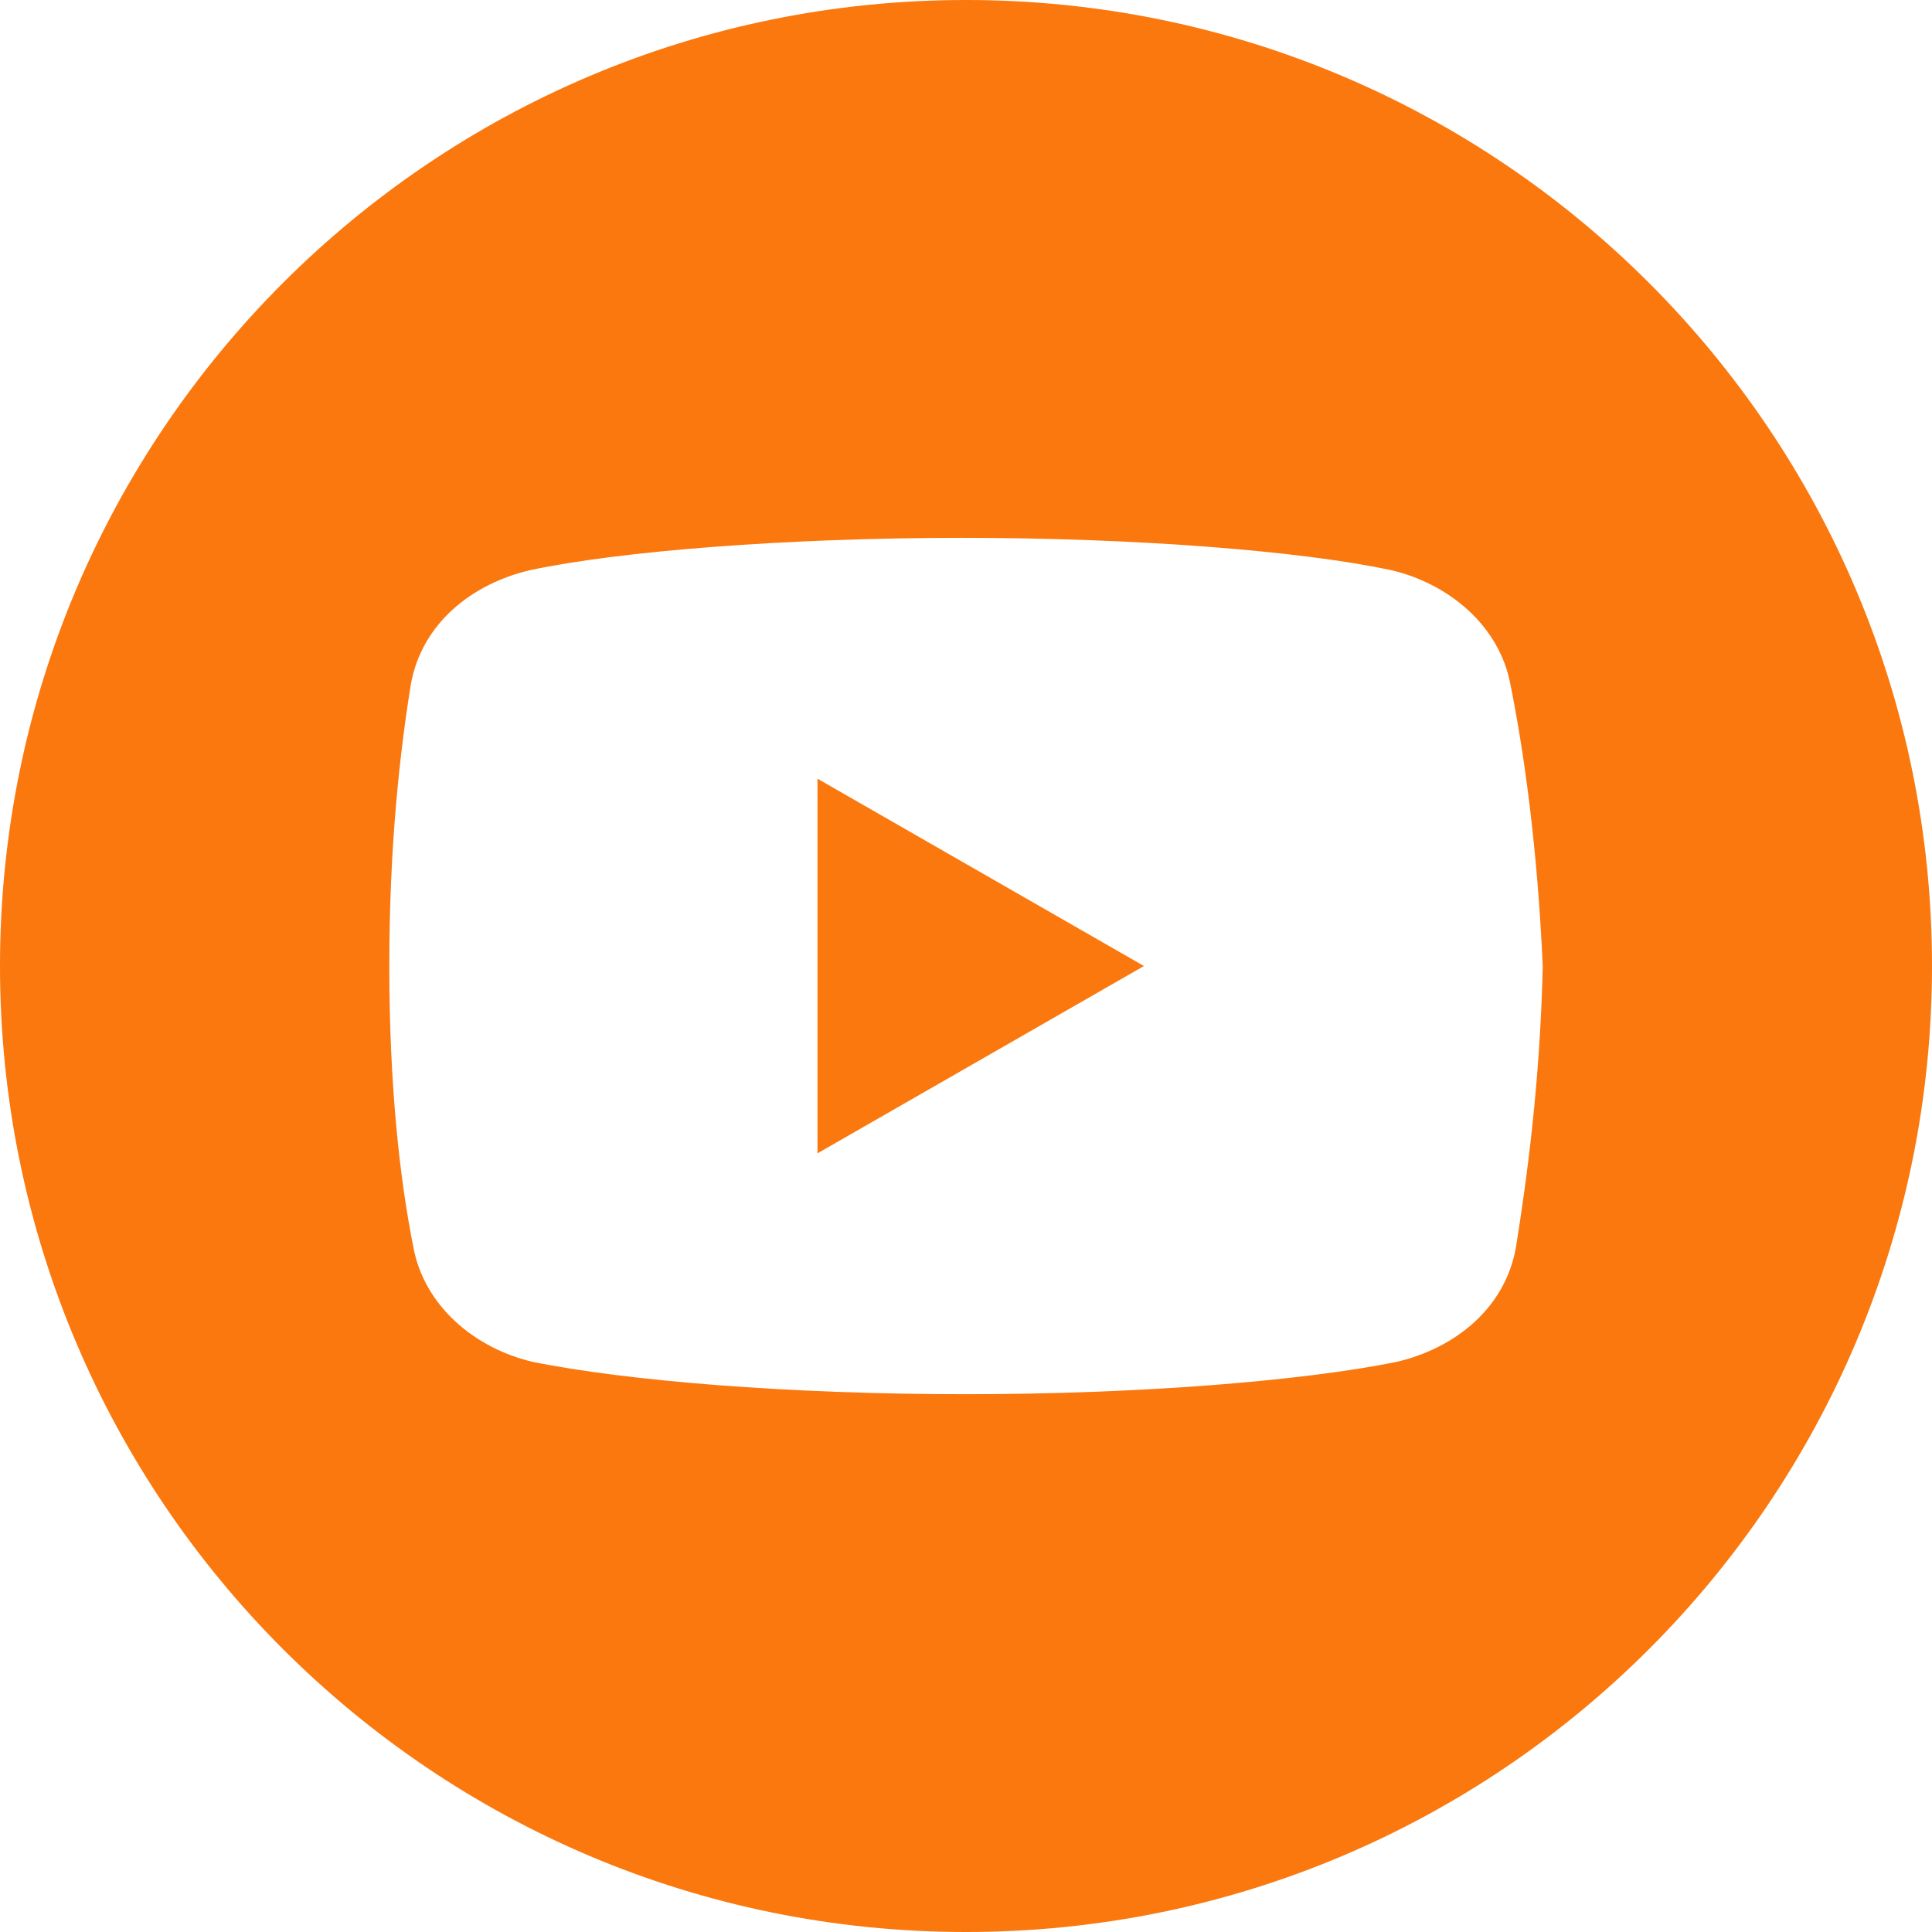
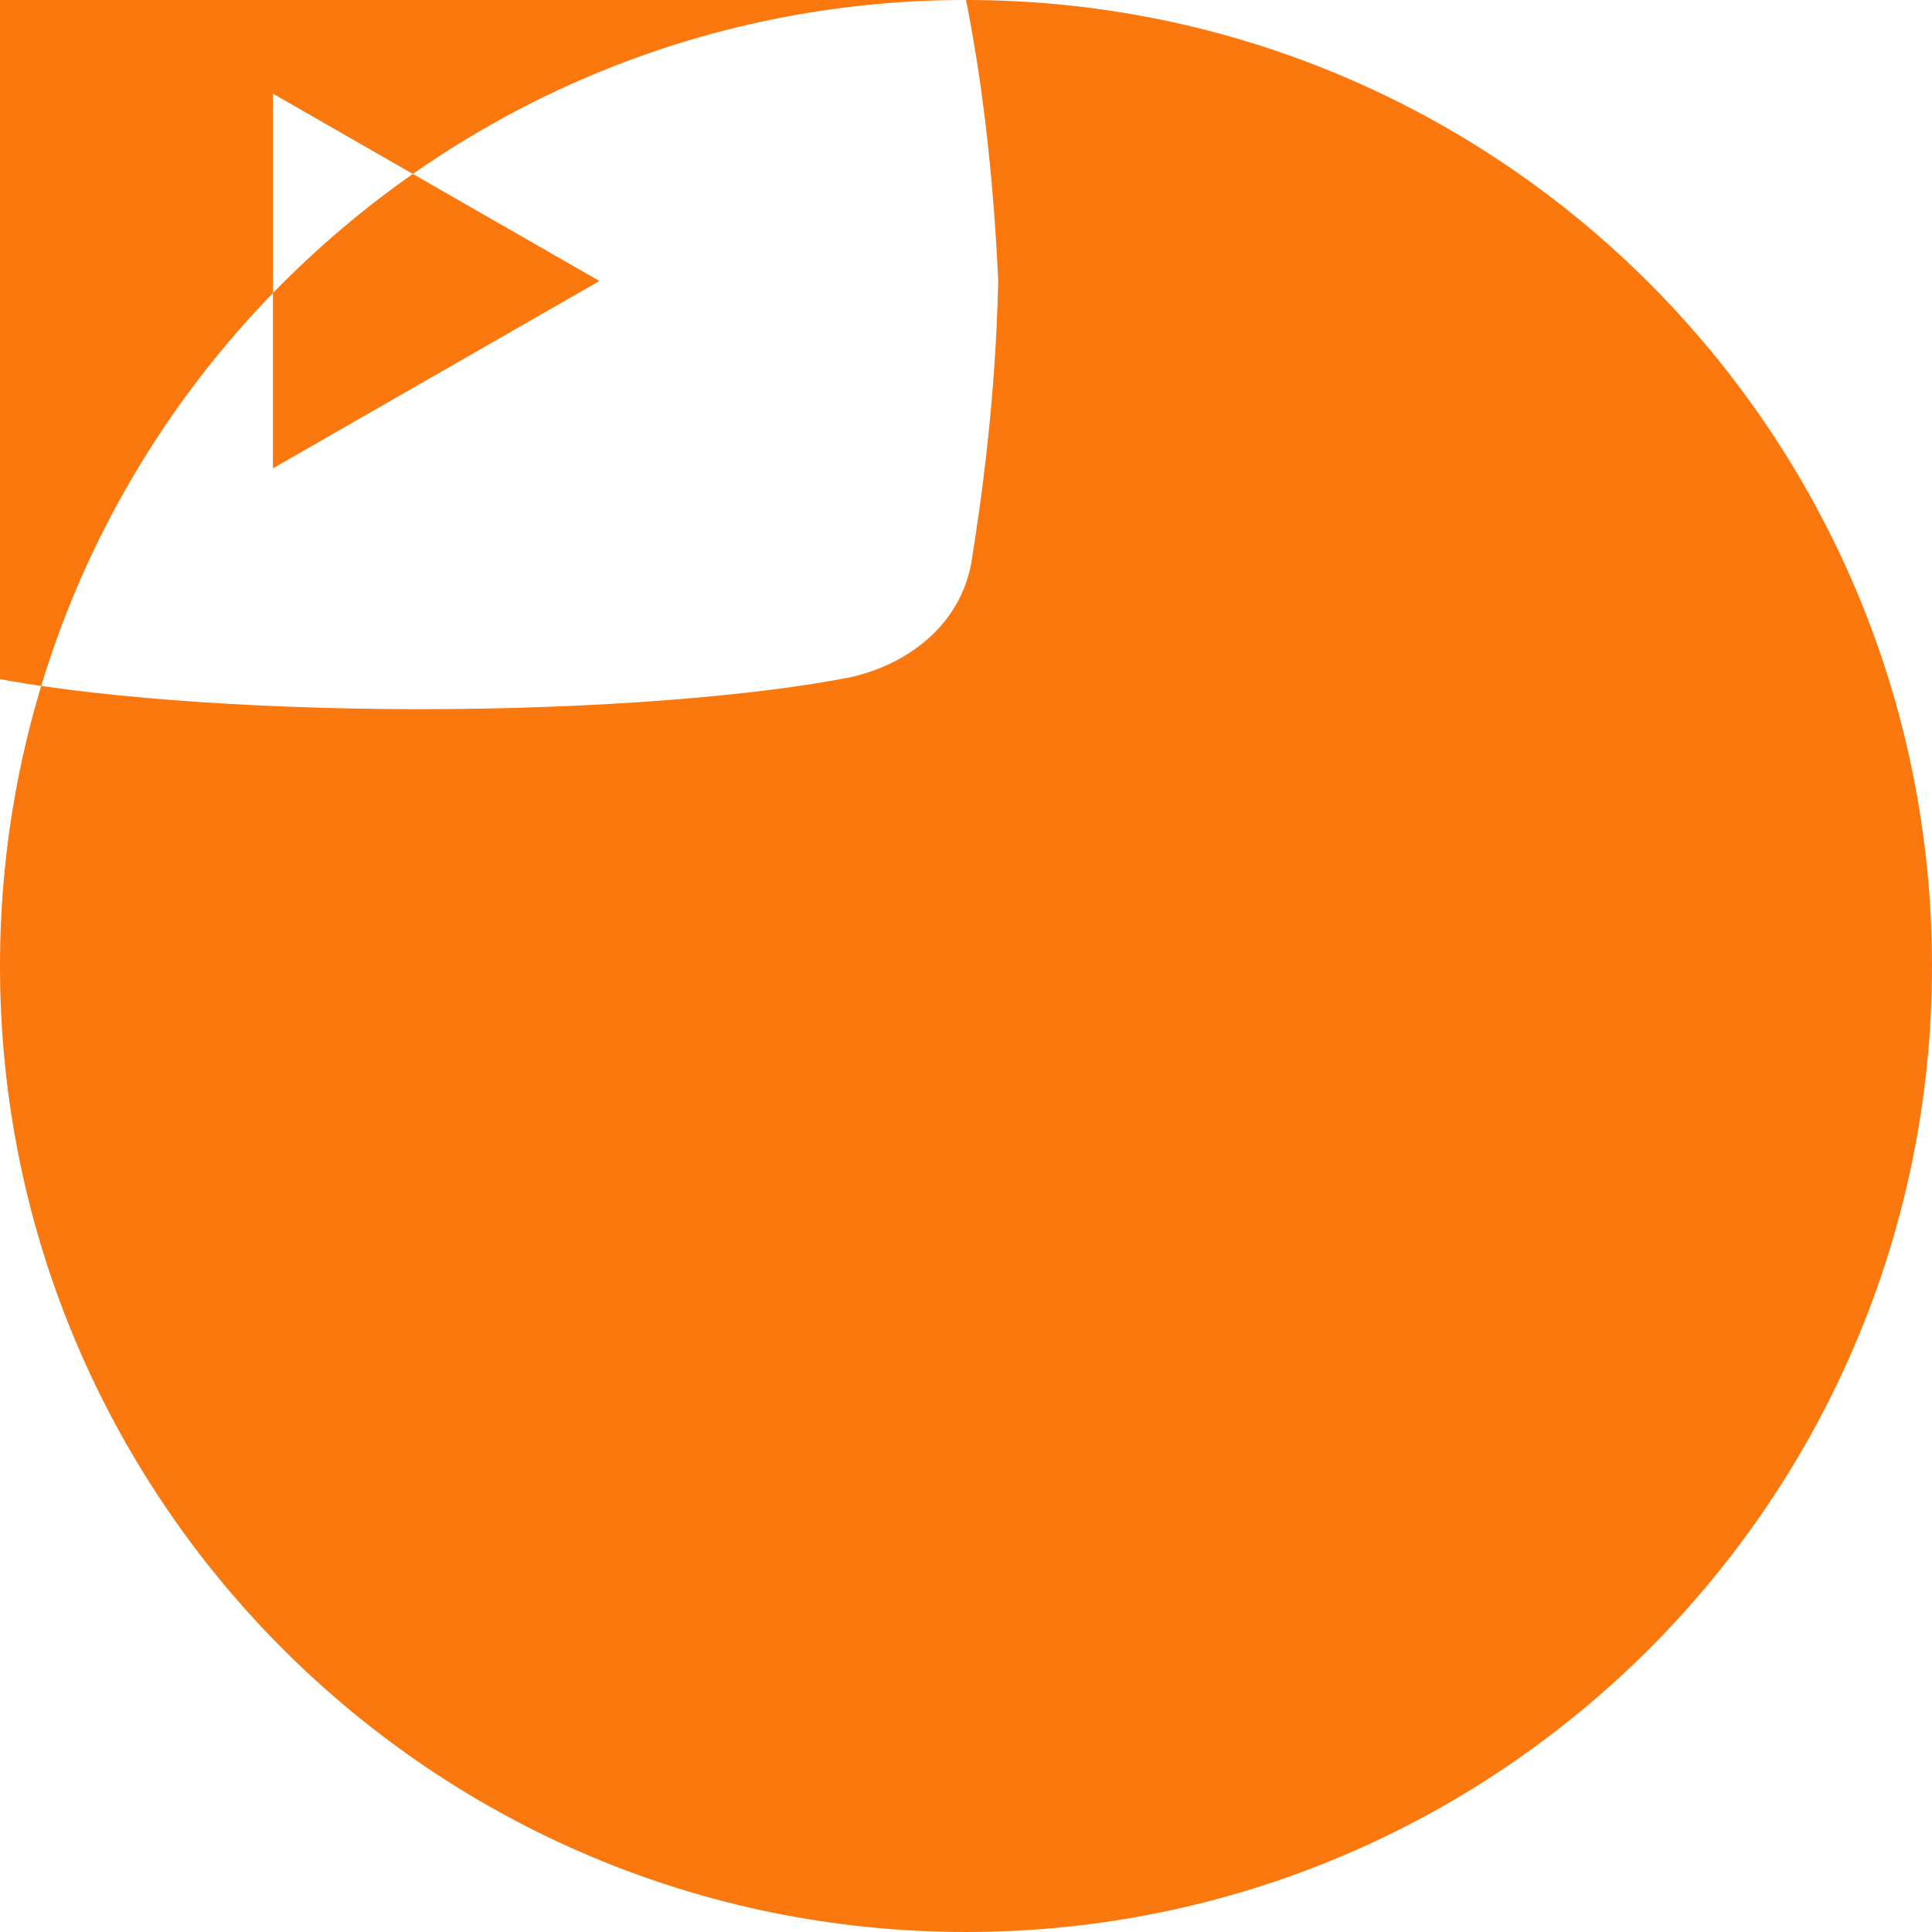
<svg xmlns="http://www.w3.org/2000/svg" xml:space="preserve" width="133.999mm" height="133.999mm" style="shape-rendering:geometricPrecision; text-rendering:geometricPrecision; image-rendering:optimizeQuality; fill-rule:evenodd; clip-rule:evenodd" viewBox="0 0 1042.2 1042.2">
  <defs>
    <style type="text/css">  .fil0 {fill:#FA780E}  </style>
  </defs>
  <g id="Layer_x0020_1">
    <g id="_105553120202848">
-       <path class="fil0" d="M521.1 0c287.8,0 521.1,233.31 521.1,521.1 0,287.8 -233.31,521.1 -521.1,521.1 -287.8,0 -521.1,-233.31 -521.1,-521.1 0,-287.8 233.31,-521.1 521.1,-521.1zm293.74 369.53c-5.75,-31.75 -33.16,-54.87 -64.96,-62.09 -47.59,-10.1 -135.68,-17.31 -230.98,-17.31 -95.24,0 -184.74,7.22 -232.38,17.31 -31.75,7.22 -59.21,28.88 -64.96,62.09 -5.81,36.09 -11.56,86.62 -11.56,151.58 0,64.96 5.75,115.48 12.97,151.58 5.81,31.75 33.21,54.87 64.96,62.09 50.53,10.1 137.14,17.31 232.45,17.31 95.3,0 181.92,-7.22 232.45,-17.31 31.75,-7.22 59.16,-28.88 64.96,-62.09 5.75,-36.09 12.97,-88.08 14.43,-151.58 -2.93,-64.96 -10.15,-115.48 -17.37,-151.58l-0.01 0zm-373.86 252.63l0 -202.1 176.11 101.05 -176.11 101.05z" />
+       <path class="fil0" d="M521.1 0c287.8,0 521.1,233.31 521.1,521.1 0,287.8 -233.31,521.1 -521.1,521.1 -287.8,0 -521.1,-233.31 -521.1,-521.1 0,-287.8 233.31,-521.1 521.1,-521.1zc-5.75,-31.75 -33.16,-54.87 -64.96,-62.09 -47.59,-10.1 -135.68,-17.31 -230.98,-17.31 -95.24,0 -184.74,7.22 -232.38,17.31 -31.75,7.22 -59.21,28.88 -64.96,62.09 -5.81,36.09 -11.56,86.62 -11.56,151.58 0,64.96 5.75,115.48 12.97,151.58 5.81,31.75 33.21,54.87 64.96,62.09 50.53,10.1 137.14,17.31 232.45,17.31 95.3,0 181.92,-7.22 232.45,-17.31 31.75,-7.22 59.16,-28.88 64.96,-62.09 5.75,-36.09 12.97,-88.08 14.43,-151.58 -2.93,-64.96 -10.15,-115.48 -17.37,-151.58l-0.01 0zm-373.86 252.63l0 -202.1 176.11 101.05 -176.11 101.05z" />
    </g>
  </g>
</svg>